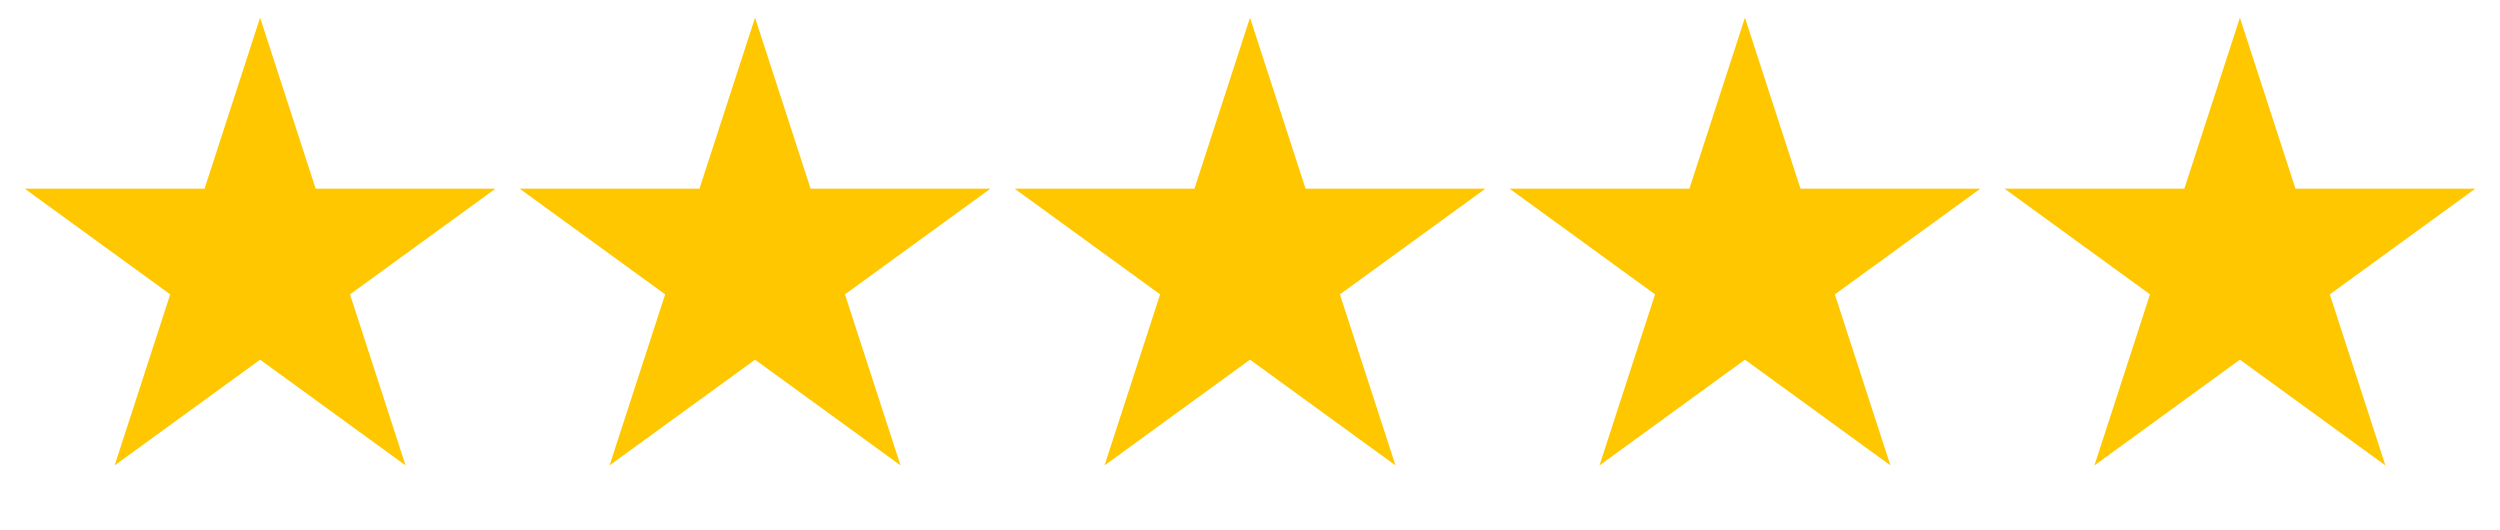
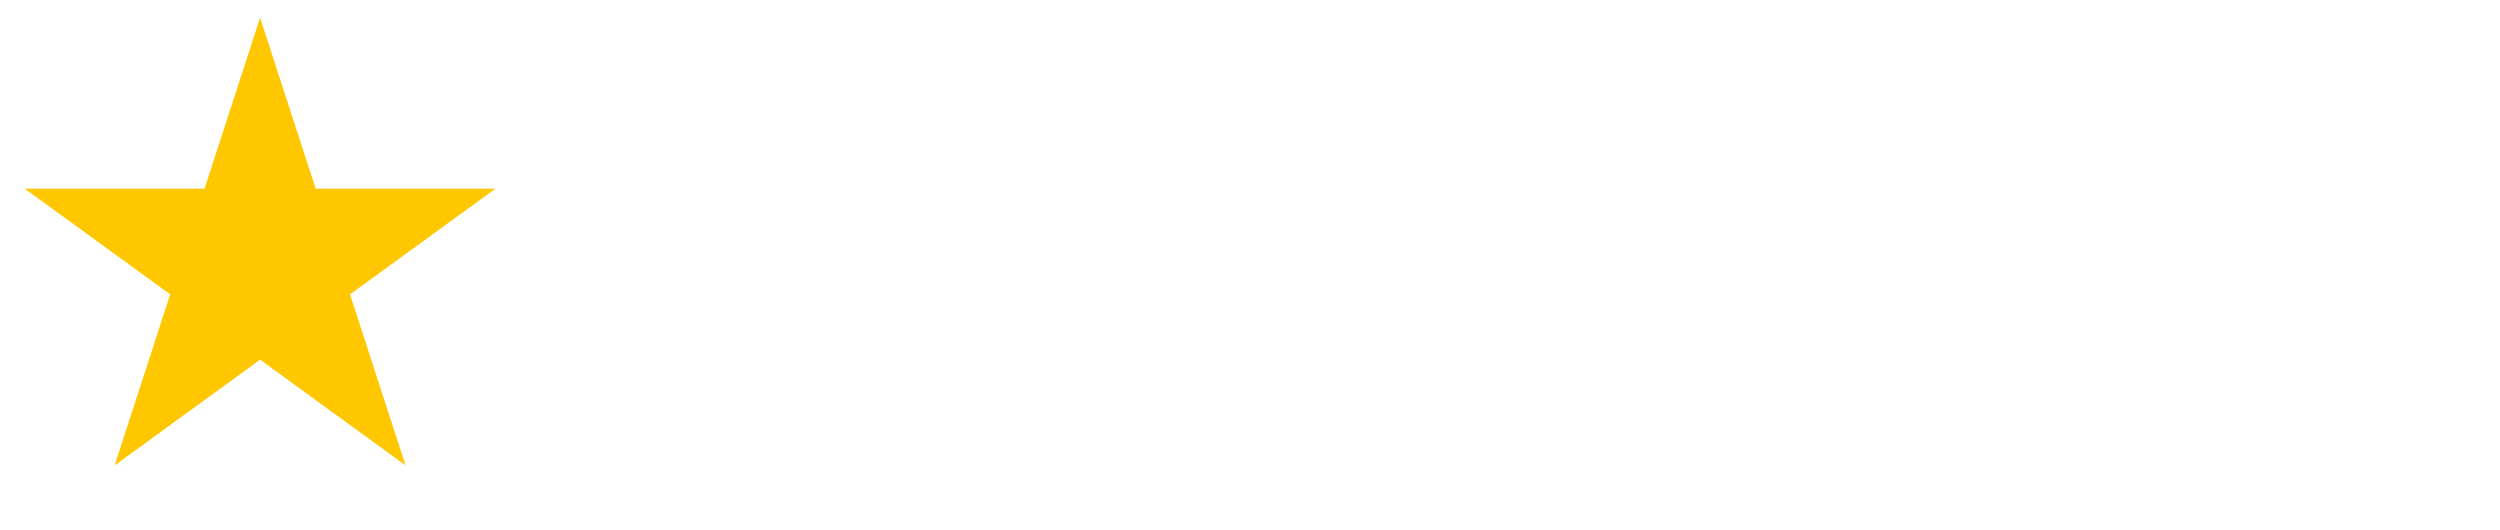
<svg xmlns="http://www.w3.org/2000/svg" width="99" height="21" viewBox="0 0 99 21" fill="none">
  <path d="M10.3 0.7L12.5 7.472L19.62 7.472L13.86 11.657L16.06 18.429L10.3 14.243L4.54 18.429L6.74 11.657L0.98 7.472L8.1 7.472L10.3 0.7Z" fill="#FFC700" />
-   <path d="M49.5 0.7L51.7 7.472L58.821 7.472L53.06 11.657L55.261 18.429L49.5 14.243L43.74 18.429L45.94 11.657L40.18 7.472L47.3 7.472L49.5 0.7Z" fill="#FFC700" />
-   <path d="M29.9 0.7L32.1 7.472L39.22 7.472L33.46 11.657L35.66 18.429L29.9 14.243L24.139 18.429L26.34 11.657L20.579 7.472L27.699 7.472L29.9 0.7Z" fill="#FFC700" />
-   <path d="M69.1 0.7L71.3 7.472L78.42 7.472L72.66 11.657L74.86 18.429L69.1 14.243L63.34 18.429L65.54 11.657L59.779 7.472L66.9 7.472L69.1 0.7Z" fill="#FFC700" />
-   <path d="M88.7 0.7L90.901 7.472L98.021 7.472L92.26 11.657L94.461 18.429L88.7 14.243L82.94 18.429L85.14 11.657L79.38 7.472L86.5 7.472L88.7 0.7Z" fill="#FFC700" />
</svg>